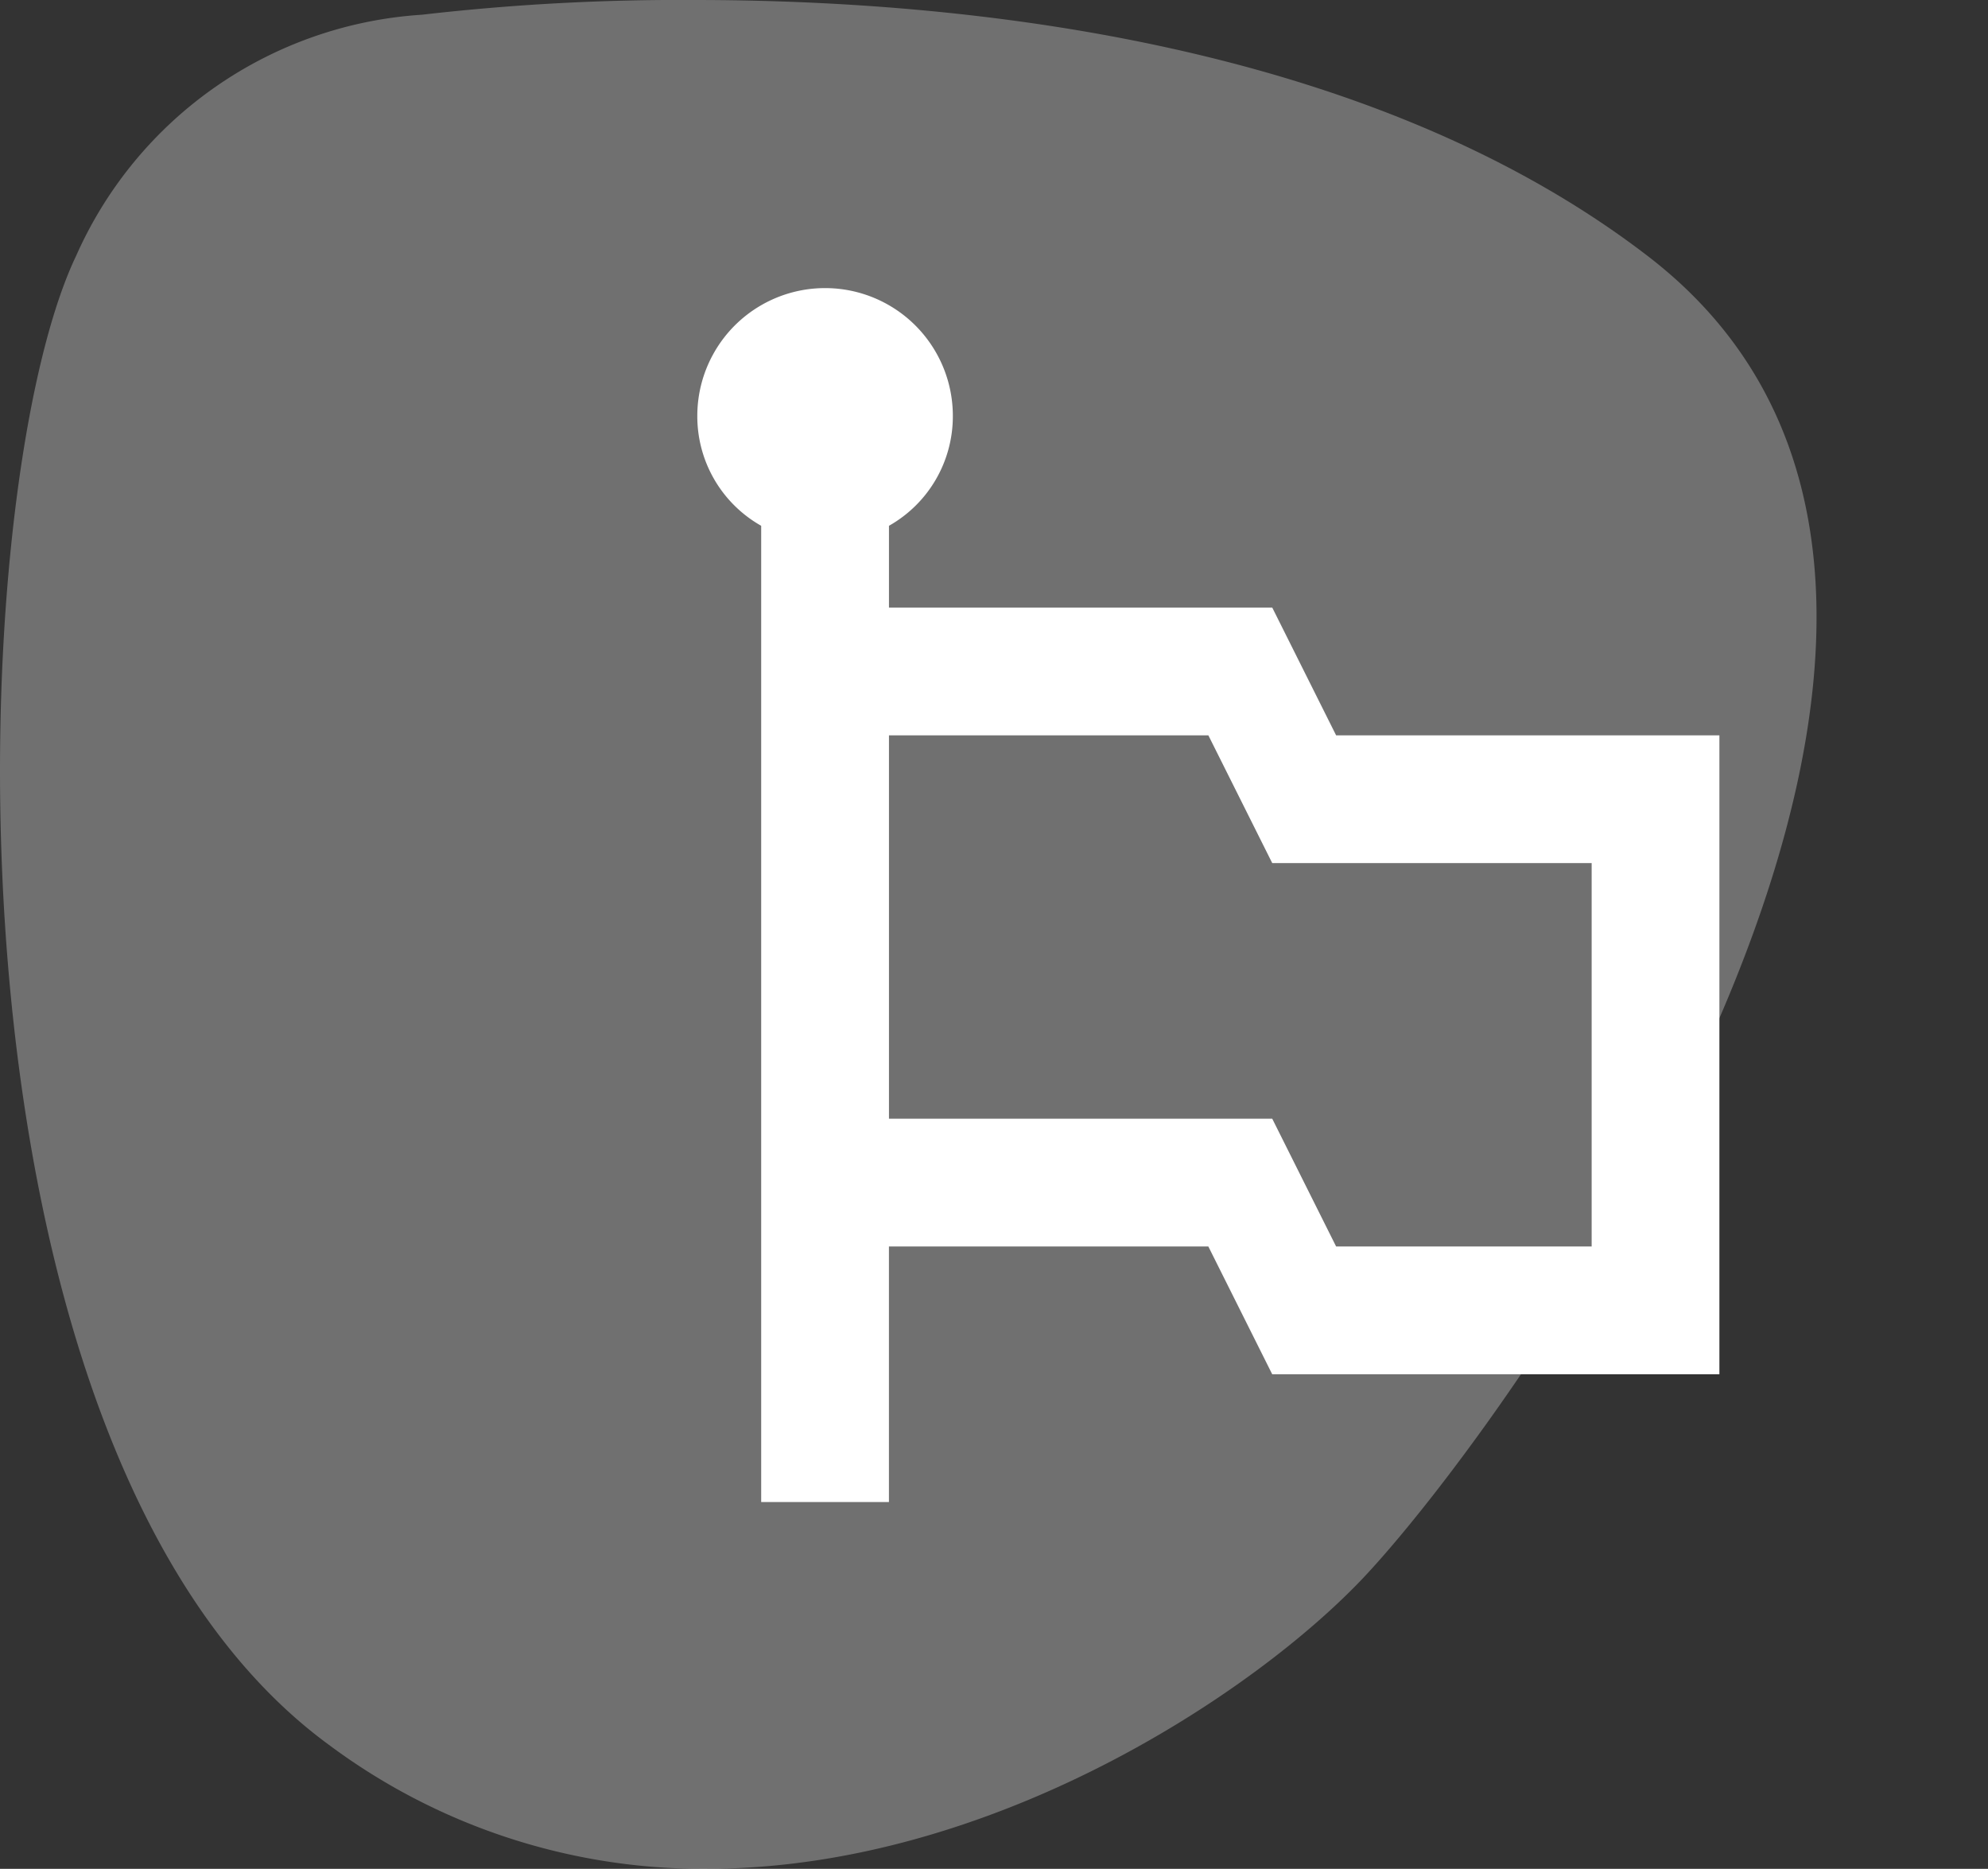
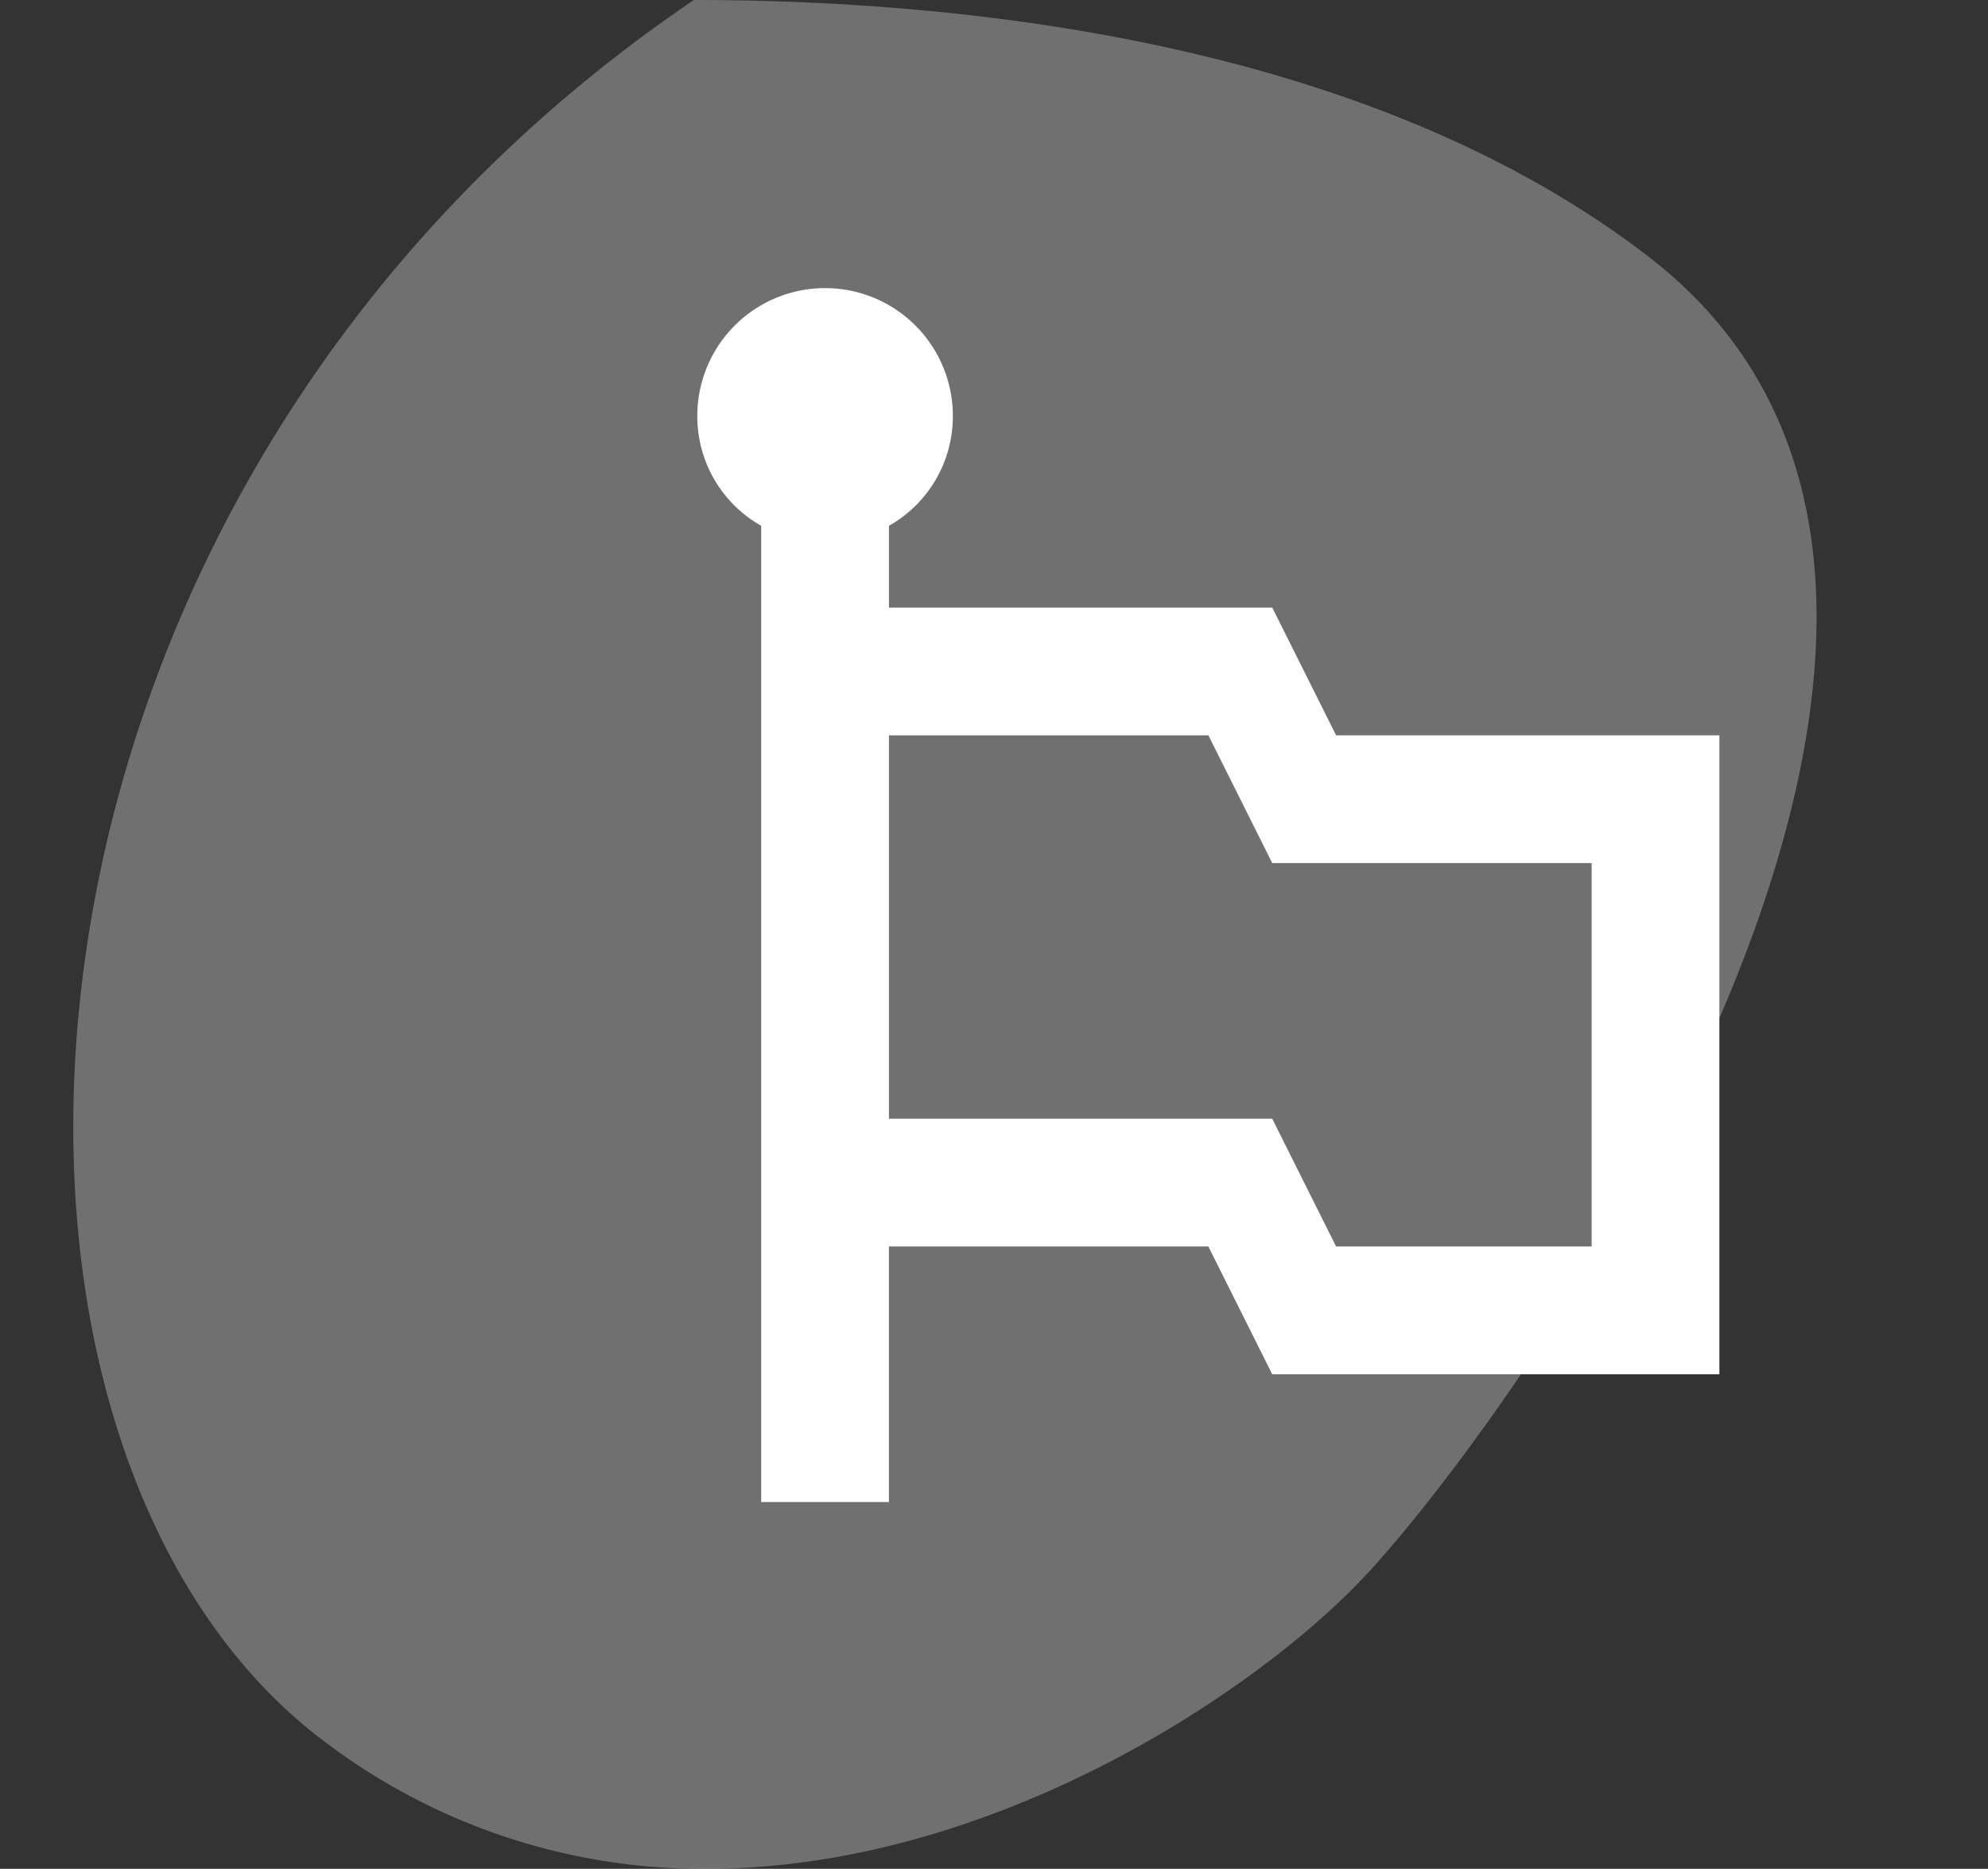
<svg xmlns="http://www.w3.org/2000/svg" width="54" height="50.755" viewBox="0 0 54 50.755">
  <rect x="0" y="0" width="54" height="50.755" fill="#333333" stroke="none" />
  <g id="Gruppe_13923" data-name="Gruppe 13923" transform="translate(-390 -3248)">
    <g id="Gruppe_13911" data-name="Gruppe 13911" transform="translate(-2057.503 517)">
-       <path id="Pfad_10" data-name="Pfad 10" d="M10.494,0A61.194,61.194,0,0,0,3.107.4,11.043,11.043,0,0,0-6.286,6.95C-9.416,13.5-10.269,39.394.546,47.362A16.994,16.994,0,0,0,10.84,50.755c7.733,0,14.922-4.793,17.88-7.947C32.988,38.255,48.645,16.341,36.4,6.95,28.78,1.1,17.74,0,10.494,0" transform="translate(2455.856 2731)" fill="#fff" opacity="0.3" />
+       <path id="Pfad_10" data-name="Pfad 10" d="M10.494,0C-9.416,13.5-10.269,39.394.546,47.362A16.994,16.994,0,0,0,10.84,50.755c7.733,0,14.922-4.793,17.88-7.947C32.988,38.255,48.645,16.341,36.4,6.95,28.78,1.1,17.74,0,10.494,0" transform="translate(2455.856 2731)" fill="#fff" opacity="0.3" />
    </g>
    <g id="emoji_flags-24px_3_" data-name="emoji_flags-24px (3)" transform="translate(402 3252.355)">
      <g id="Gruppe_13921" data-name="Gruppe 13921">
-         <rect id="Rechteck_3182" data-name="Rechteck 3182" width="42" height="42" transform="translate(0 -0.355)" fill="none" />
-       </g>
+         </g>
      <g id="Gruppe_13922" data-name="Gruppe 13922" transform="translate(6.941 3.47)">
        <path id="Pfad_10867" data-name="Pfad 10867" d="M21.352,14.146l-1.735-3.47H9.206V8.455A3.414,3.414,0,0,0,10.941,5.47,3.47,3.47,0,0,0,4,5.47,3.414,3.414,0,0,0,5.735,8.455V34.969h3.47V28.028h8.676l1.735,3.47H31.763V14.146Zm6.941,13.882H21.352l-1.735-3.47H9.206V14.146h8.676l1.735,3.47h8.676Z" transform="translate(-4 -2)" fill="#fff" />
      </g>
    </g>
  </g>
</svg>